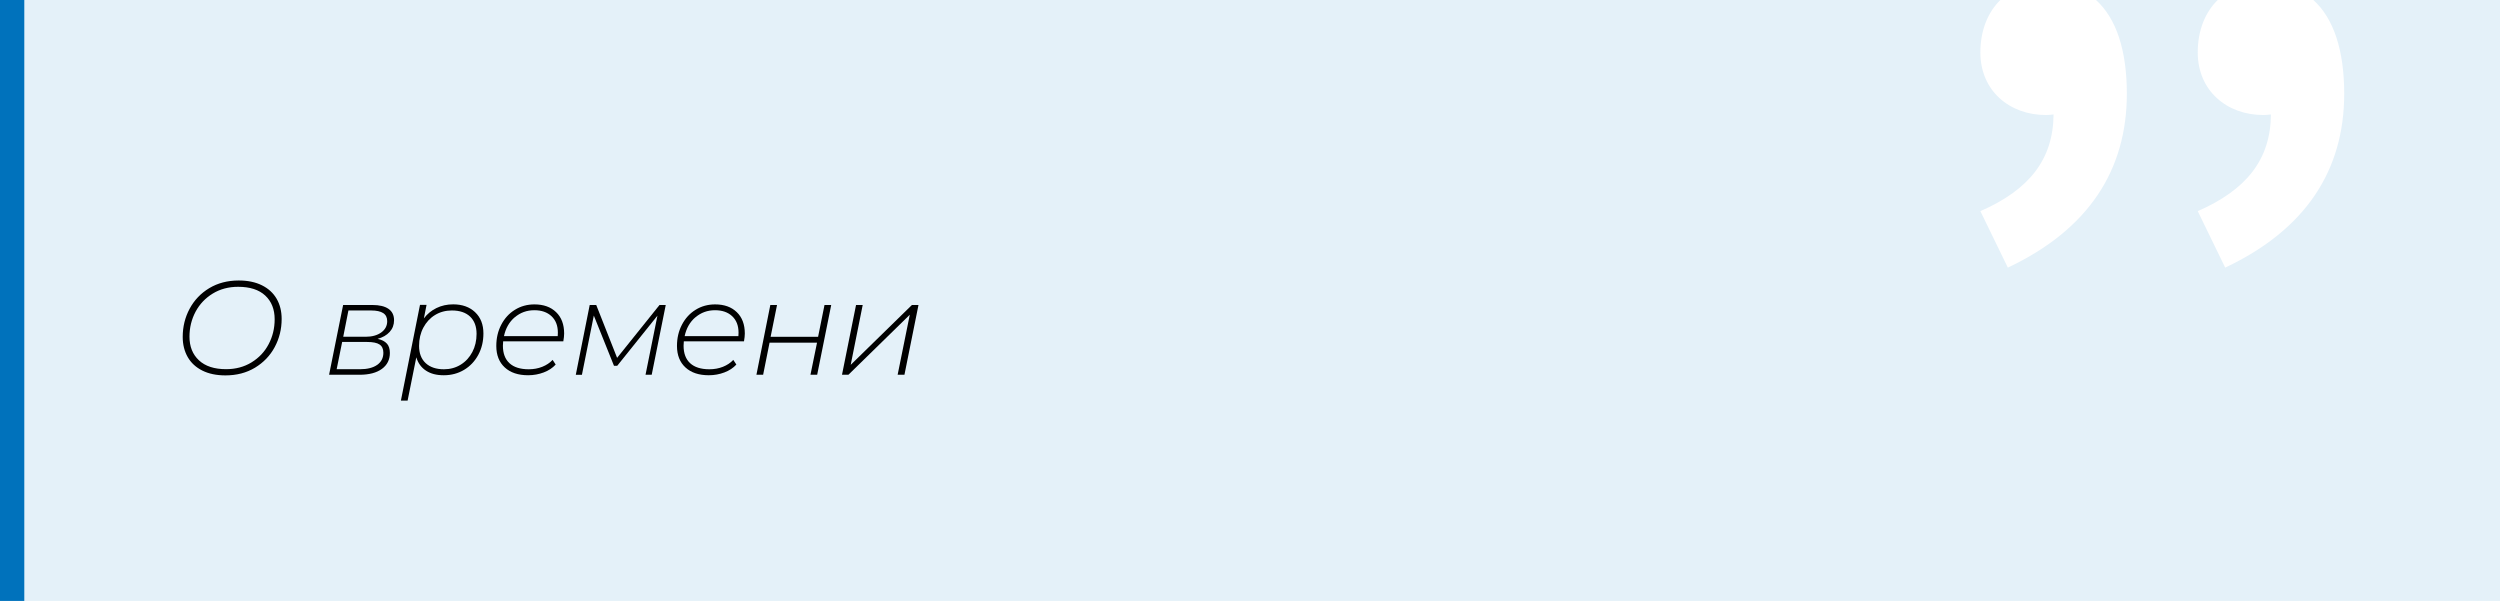
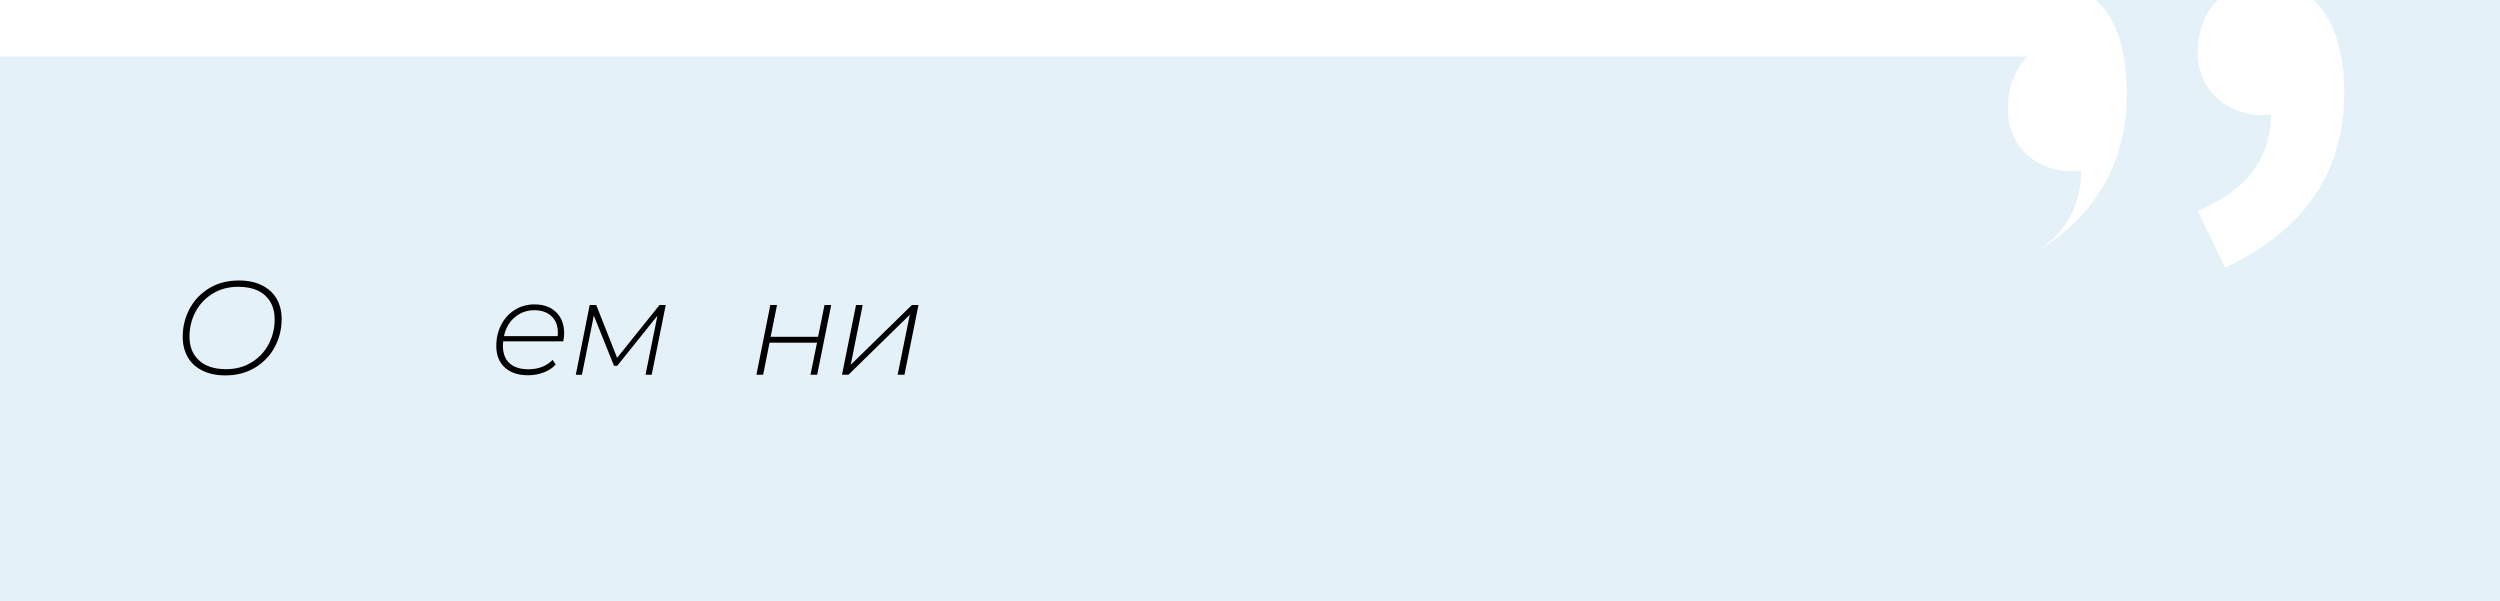
<svg xmlns="http://www.w3.org/2000/svg" id="_Слой_3" data-name="Слой_3" version="1.1" viewBox="0 0 514.46 123.66">
  <defs>
    <style>
      .st0 {
        fill: #fff;
      }

      .st1 {
        fill: #0072bc;
      }

      .st2 {
        fill: #e4f1f9;
      }
    </style>
  </defs>
-   <rect class="st0" x="0" y="0" width="514.46" height="123.66" />
-   <path class="st2" d="M476.05,0c4.2,3.79,6.35,10.4,6.35,19.28,0,15.7-7.85,27.94-24.49,35.79l-5.65-11.62c9.98-4.36,14.99-10.59,15.06-19.9-.52.07-1.04.12-1.56.12-7.53,0-13.5-5.02-13.5-12.87,0-4.57,1.54-8.28,4.11-10.8h-25.05c4.2,3.79,6.35,10.4,6.35,19.28,0,15.7-7.85,27.94-24.49,35.79l-5.65-11.62c9.98-4.36,14.99-10.59,15.06-19.9-.52.07-1.04.12-1.56.12-7.54,0-13.5-5.02-13.5-12.87,0-4.57,1.54-8.28,4.11-10.8H0v123.66h514.46V0h-38.41Z" />
-   <rect class="st1" x="0" y="0" width="5" height="123.66" />
+   <path class="st2" d="M476.05,0c4.2,3.79,6.35,10.4,6.35,19.28,0,15.7-7.85,27.94-24.49,35.79l-5.65-11.62c9.98-4.36,14.99-10.59,15.06-19.9-.52.07-1.04.12-1.56.12-7.53,0-13.5-5.02-13.5-12.87,0-4.57,1.54-8.28,4.11-10.8h-25.05c4.2,3.79,6.35,10.4,6.35,19.28,0,15.7-7.85,27.94-24.49,35.79c9.98-4.36,14.99-10.59,15.06-19.9-.52.07-1.04.12-1.56.12-7.54,0-13.5-5.02-13.5-12.87,0-4.57,1.54-8.28,4.11-10.8H0v123.66h514.46V0h-38.41Z" />
  <g>
    <path d="M41.64,76.26c-1.32-.66-2.33-1.59-3.01-2.78s-1.03-2.58-1.03-4.15c0-2.09.47-4.02,1.42-5.79.95-1.77,2.29-3.18,4.04-4.24,1.75-1.05,3.77-1.58,6.07-1.58,1.85,0,3.44.33,4.77.99s2.34,1.59,3.03,2.78c.69,1.19,1.03,2.58,1.03,4.15,0,2.09-.48,4.02-1.43,5.79-.95,1.77-2.31,3.18-4.06,4.24-1.75,1.05-3.77,1.58-6.07,1.58-1.85,0-3.44-.33-4.76-.99ZM51.76,74.57c1.52-.93,2.7-2.17,3.52-3.74.83-1.57,1.24-3.28,1.24-5.13,0-2.05-.65-3.68-1.94-4.88s-3.15-1.8-5.57-1.8c-1.96,0-3.71.46-5.23,1.39-1.52.93-2.7,2.17-3.54,3.74-.83,1.57-1.25,3.28-1.25,5.13,0,2.04.65,3.66,1.95,4.87,1.3,1.21,3.16,1.82,5.58,1.82,1.96,0,3.7-.46,5.23-1.39Z" />
-     <path d="M79.61,70.69c.41.47.62,1.11.62,1.94,0,1.39-.55,2.49-1.65,3.29-1.1.8-2.63,1.2-4.59,1.2h-6.27l2.89-14.36h6c1.47,0,2.58.27,3.34.8.76.53,1.14,1.31,1.14,2.34,0,.94-.3,1.74-.91,2.41-.61.67-1.43,1.14-2.48,1.42.86.18,1.5.51,1.91.98ZM77.62,75.09c.84-.6,1.27-1.43,1.27-2.49,0-.79-.26-1.36-.79-1.71-.52-.35-1.38-.52-2.57-.52h-5.12l-1.13,5.61h4.81c1.5,0,2.68-.3,3.52-.89ZM70.63,69.3h4.62c1.32,0,2.39-.3,3.21-.89.82-.6,1.22-1.37,1.22-2.32,0-.75-.28-1.31-.82-1.66-.55-.36-1.38-.54-2.48-.54h-4.68l-1.07,5.42Z" />
-     <path d="M97.77,64.25c1.14,1.07,1.71,2.53,1.71,4.36,0,1.63-.35,3.1-1.06,4.42-.71,1.31-1.68,2.34-2.92,3.08-1.24.74-2.63,1.11-4.17,1.11s-2.71-.32-3.67-.95-1.63-1.54-1.99-2.74l-1.79,8.91h-1.38l3.93-19.7h1.35l-.55,2.78c.7-.92,1.56-1.63,2.59-2.13,1.03-.5,2.17-.76,3.44-.76,1.87,0,3.37.54,4.51,1.61ZM94.81,75.04c1.02-.63,1.81-1.5,2.39-2.6s.87-2.35.87-3.74c0-1.52-.45-2.71-1.33-3.55-.89-.84-2.14-1.26-3.76-1.26-1.28,0-2.43.31-3.45.93-1.02.62-1.82,1.49-2.41,2.6-.59,1.11-.88,2.36-.88,3.75,0,1.52.45,2.71,1.35,3.55.9.84,2.16,1.27,3.77,1.27,1.28,0,2.44-.32,3.45-.95Z" />
    <path d="M103.54,70.24c-.04.4-.05.71-.05.91,0,1.56.45,2.76,1.35,3.59.9.83,2.22,1.25,3.96,1.25,1.01,0,1.94-.17,2.79-.51.85-.34,1.56-.81,2.13-1.42l.63.96c-.64.7-1.46,1.24-2.46,1.62-1,.38-2.07.58-3.21.58-2.04,0-3.64-.53-4.8-1.6-1.16-1.06-1.75-2.54-1.75-4.43,0-1.61.34-3.07,1.02-4.37.68-1.3,1.61-2.33,2.81-3.07,1.19-.74,2.53-1.11,4.02-1.11,1.87,0,3.36.53,4.46,1.6,1.1,1.06,1.65,2.53,1.65,4.4,0,.44-.06.97-.17,1.6h-12.38ZM105.92,65.29c-1.13.97-1.87,2.27-2.21,3.88h11.06c.02-.17.03-.4.03-.71,0-1.45-.44-2.58-1.32-3.4-.88-.82-2.05-1.22-3.52-1.22-1.56,0-2.9.49-4.03,1.46Z" />
    <path d="M137,62.76l-2.89,14.36h-1.27l2.45-12.16-8.28,10.32h-.66l-4.15-10.34-2.45,12.19h-1.26l2.86-14.36h1.35l4.29,10.87,8.72-10.87h1.29Z" />
-     <path d="M140.72,70.24c-.04.4-.05.71-.05.91,0,1.56.45,2.76,1.35,3.59.9.83,2.22,1.25,3.96,1.25,1.01,0,1.94-.17,2.79-.51.85-.34,1.56-.81,2.13-1.42l.63.96c-.64.7-1.46,1.24-2.46,1.62-1,.38-2.07.58-3.21.58-2.04,0-3.64-.53-4.8-1.6-1.16-1.06-1.75-2.54-1.75-4.43,0-1.61.34-3.07,1.02-4.37.68-1.3,1.61-2.33,2.81-3.07,1.19-.74,2.53-1.11,4.02-1.11,1.87,0,3.36.53,4.46,1.6,1.1,1.06,1.65,2.53,1.65,4.4,0,.44-.06.97-.17,1.6h-12.38ZM143.1,65.29c-1.13.97-1.87,2.27-2.21,3.88h11.06c.02-.17.03-.4.03-.71,0-1.45-.44-2.58-1.32-3.4-.88-.82-2.05-1.22-3.52-1.22-1.56,0-2.9.49-4.03,1.46Z" />
    <path d="M158.52,62.76h1.38l-1.32,6.55h9.77l1.32-6.55h1.38l-2.89,14.36h-1.38l1.35-6.6h-9.77l-1.32,6.6h-1.38l2.86-14.36Z" />
    <path d="M176.15,62.76h1.38l-2.47,12.32,12.6-12.32h1.35l-2.89,14.36h-1.4l2.5-12.35-12.63,12.35h-1.32l2.89-14.36Z" />
  </g>
</svg>